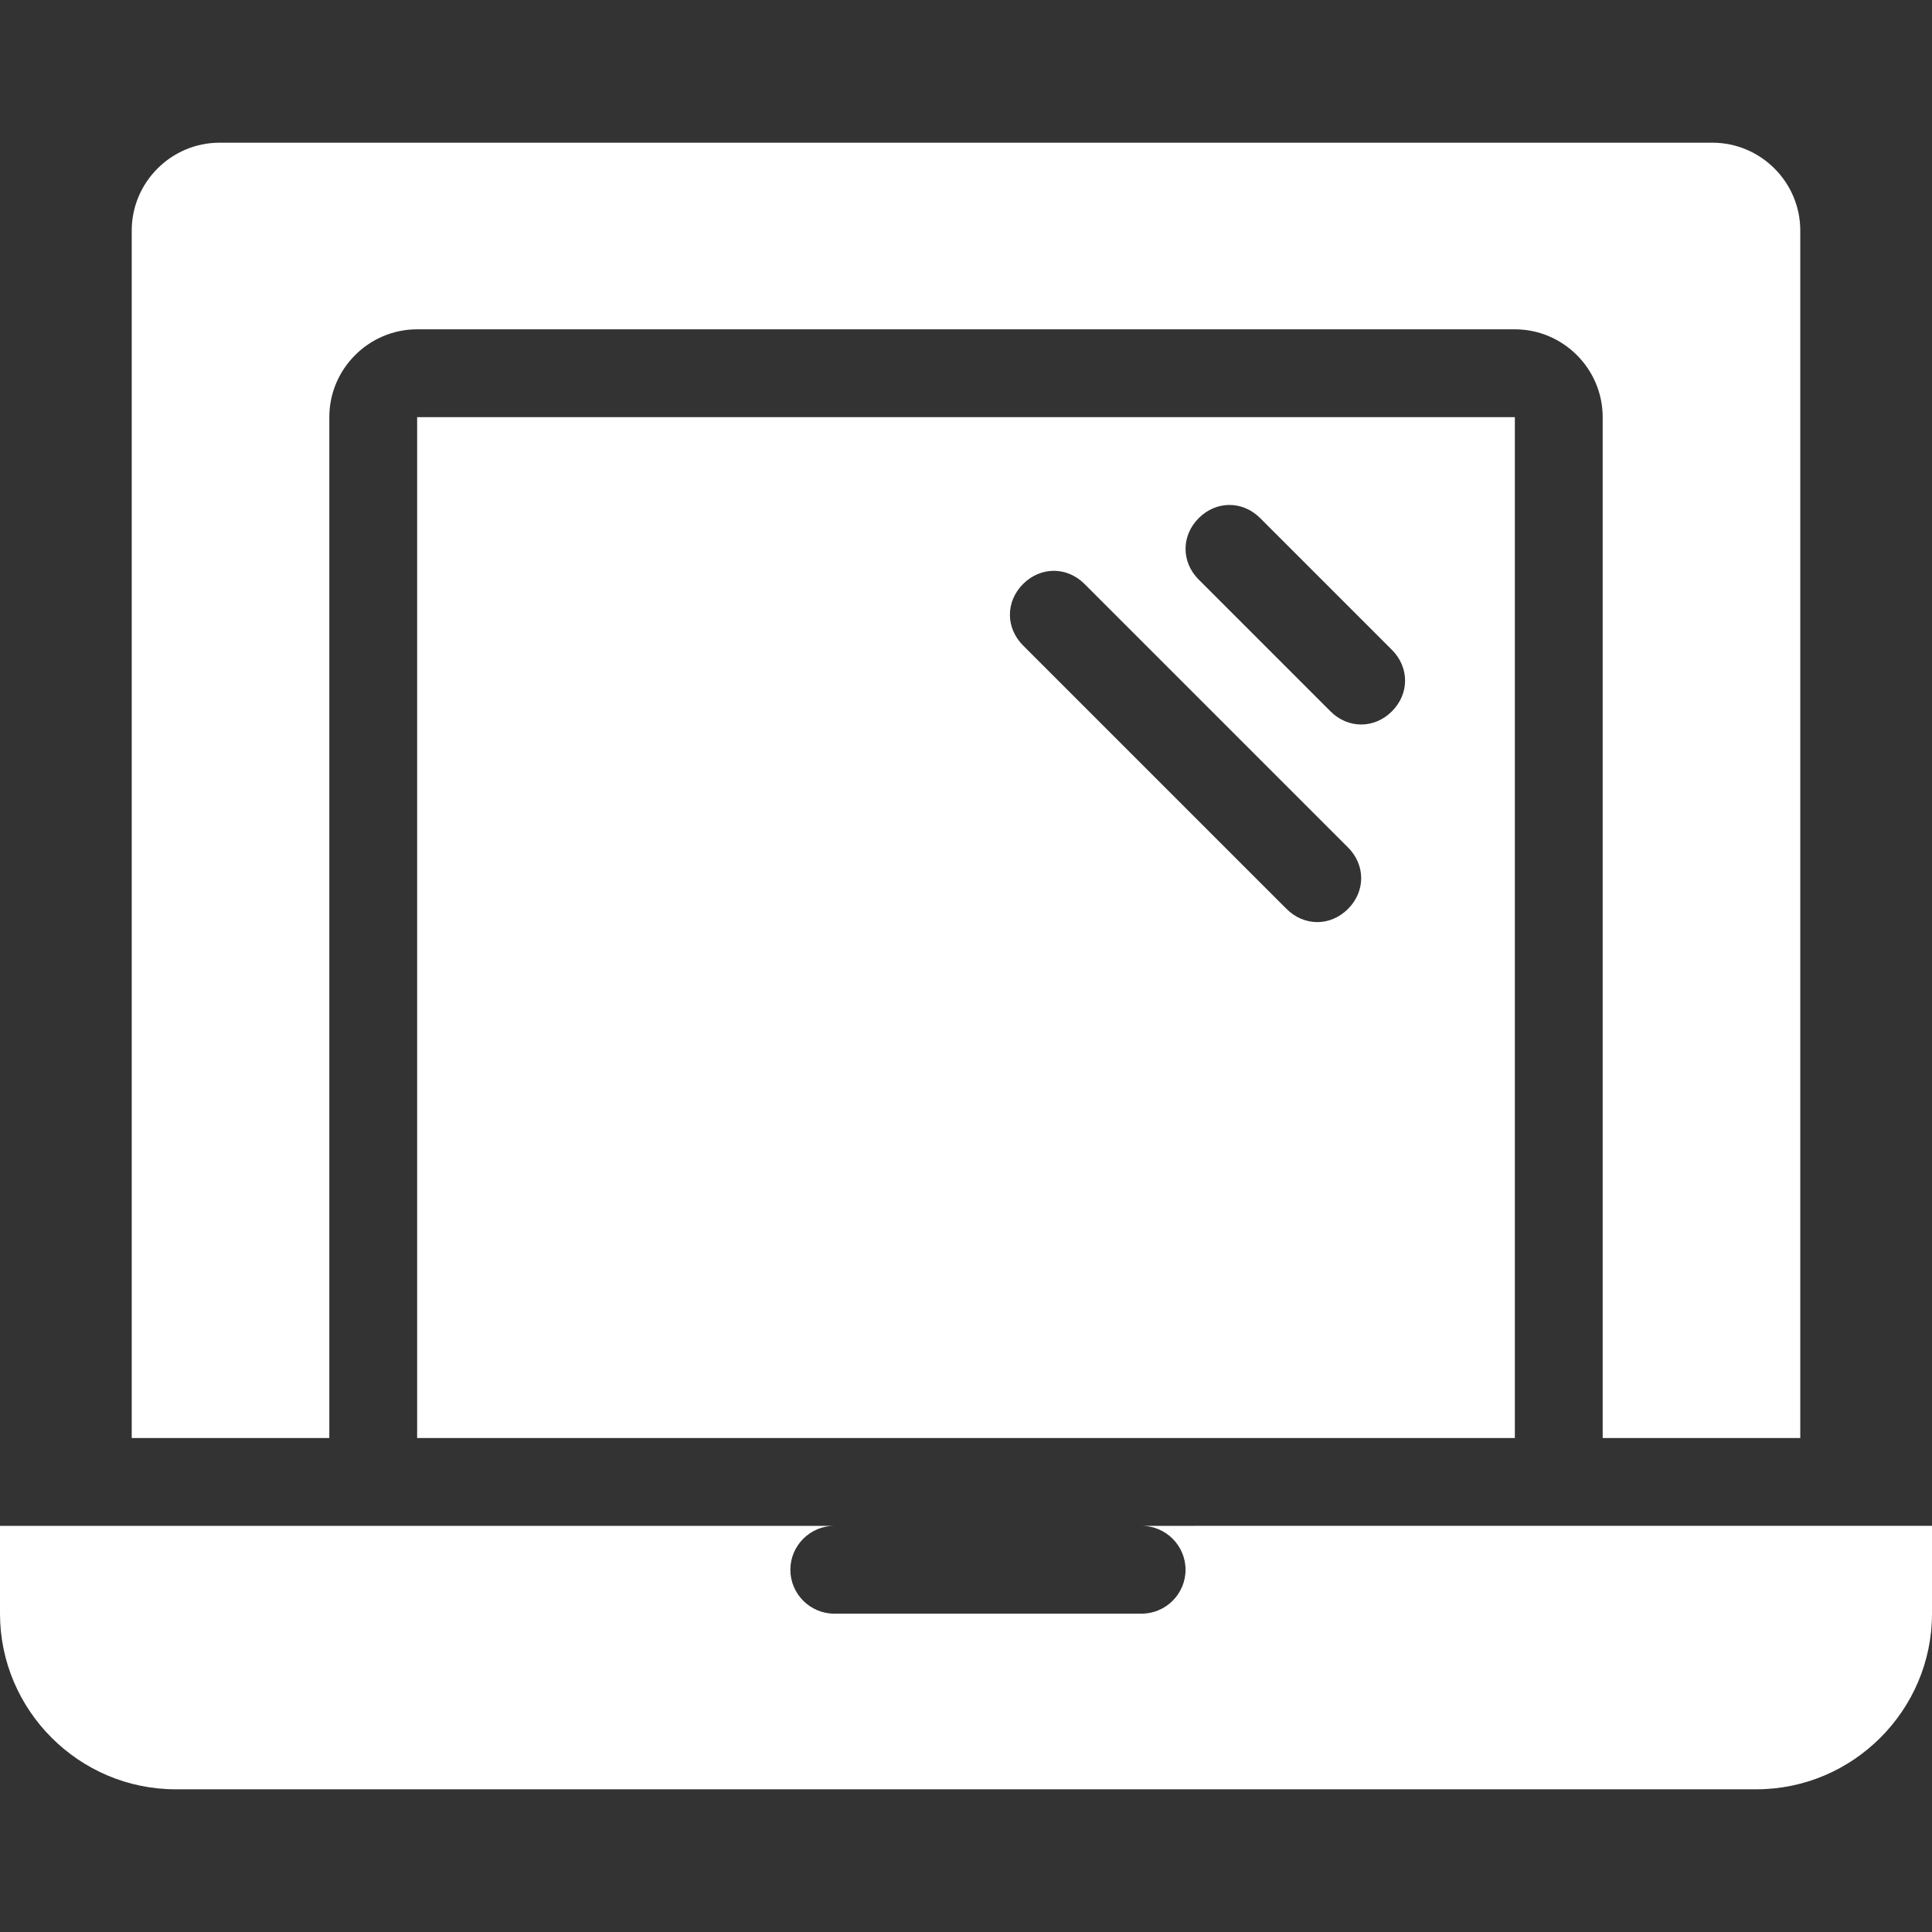
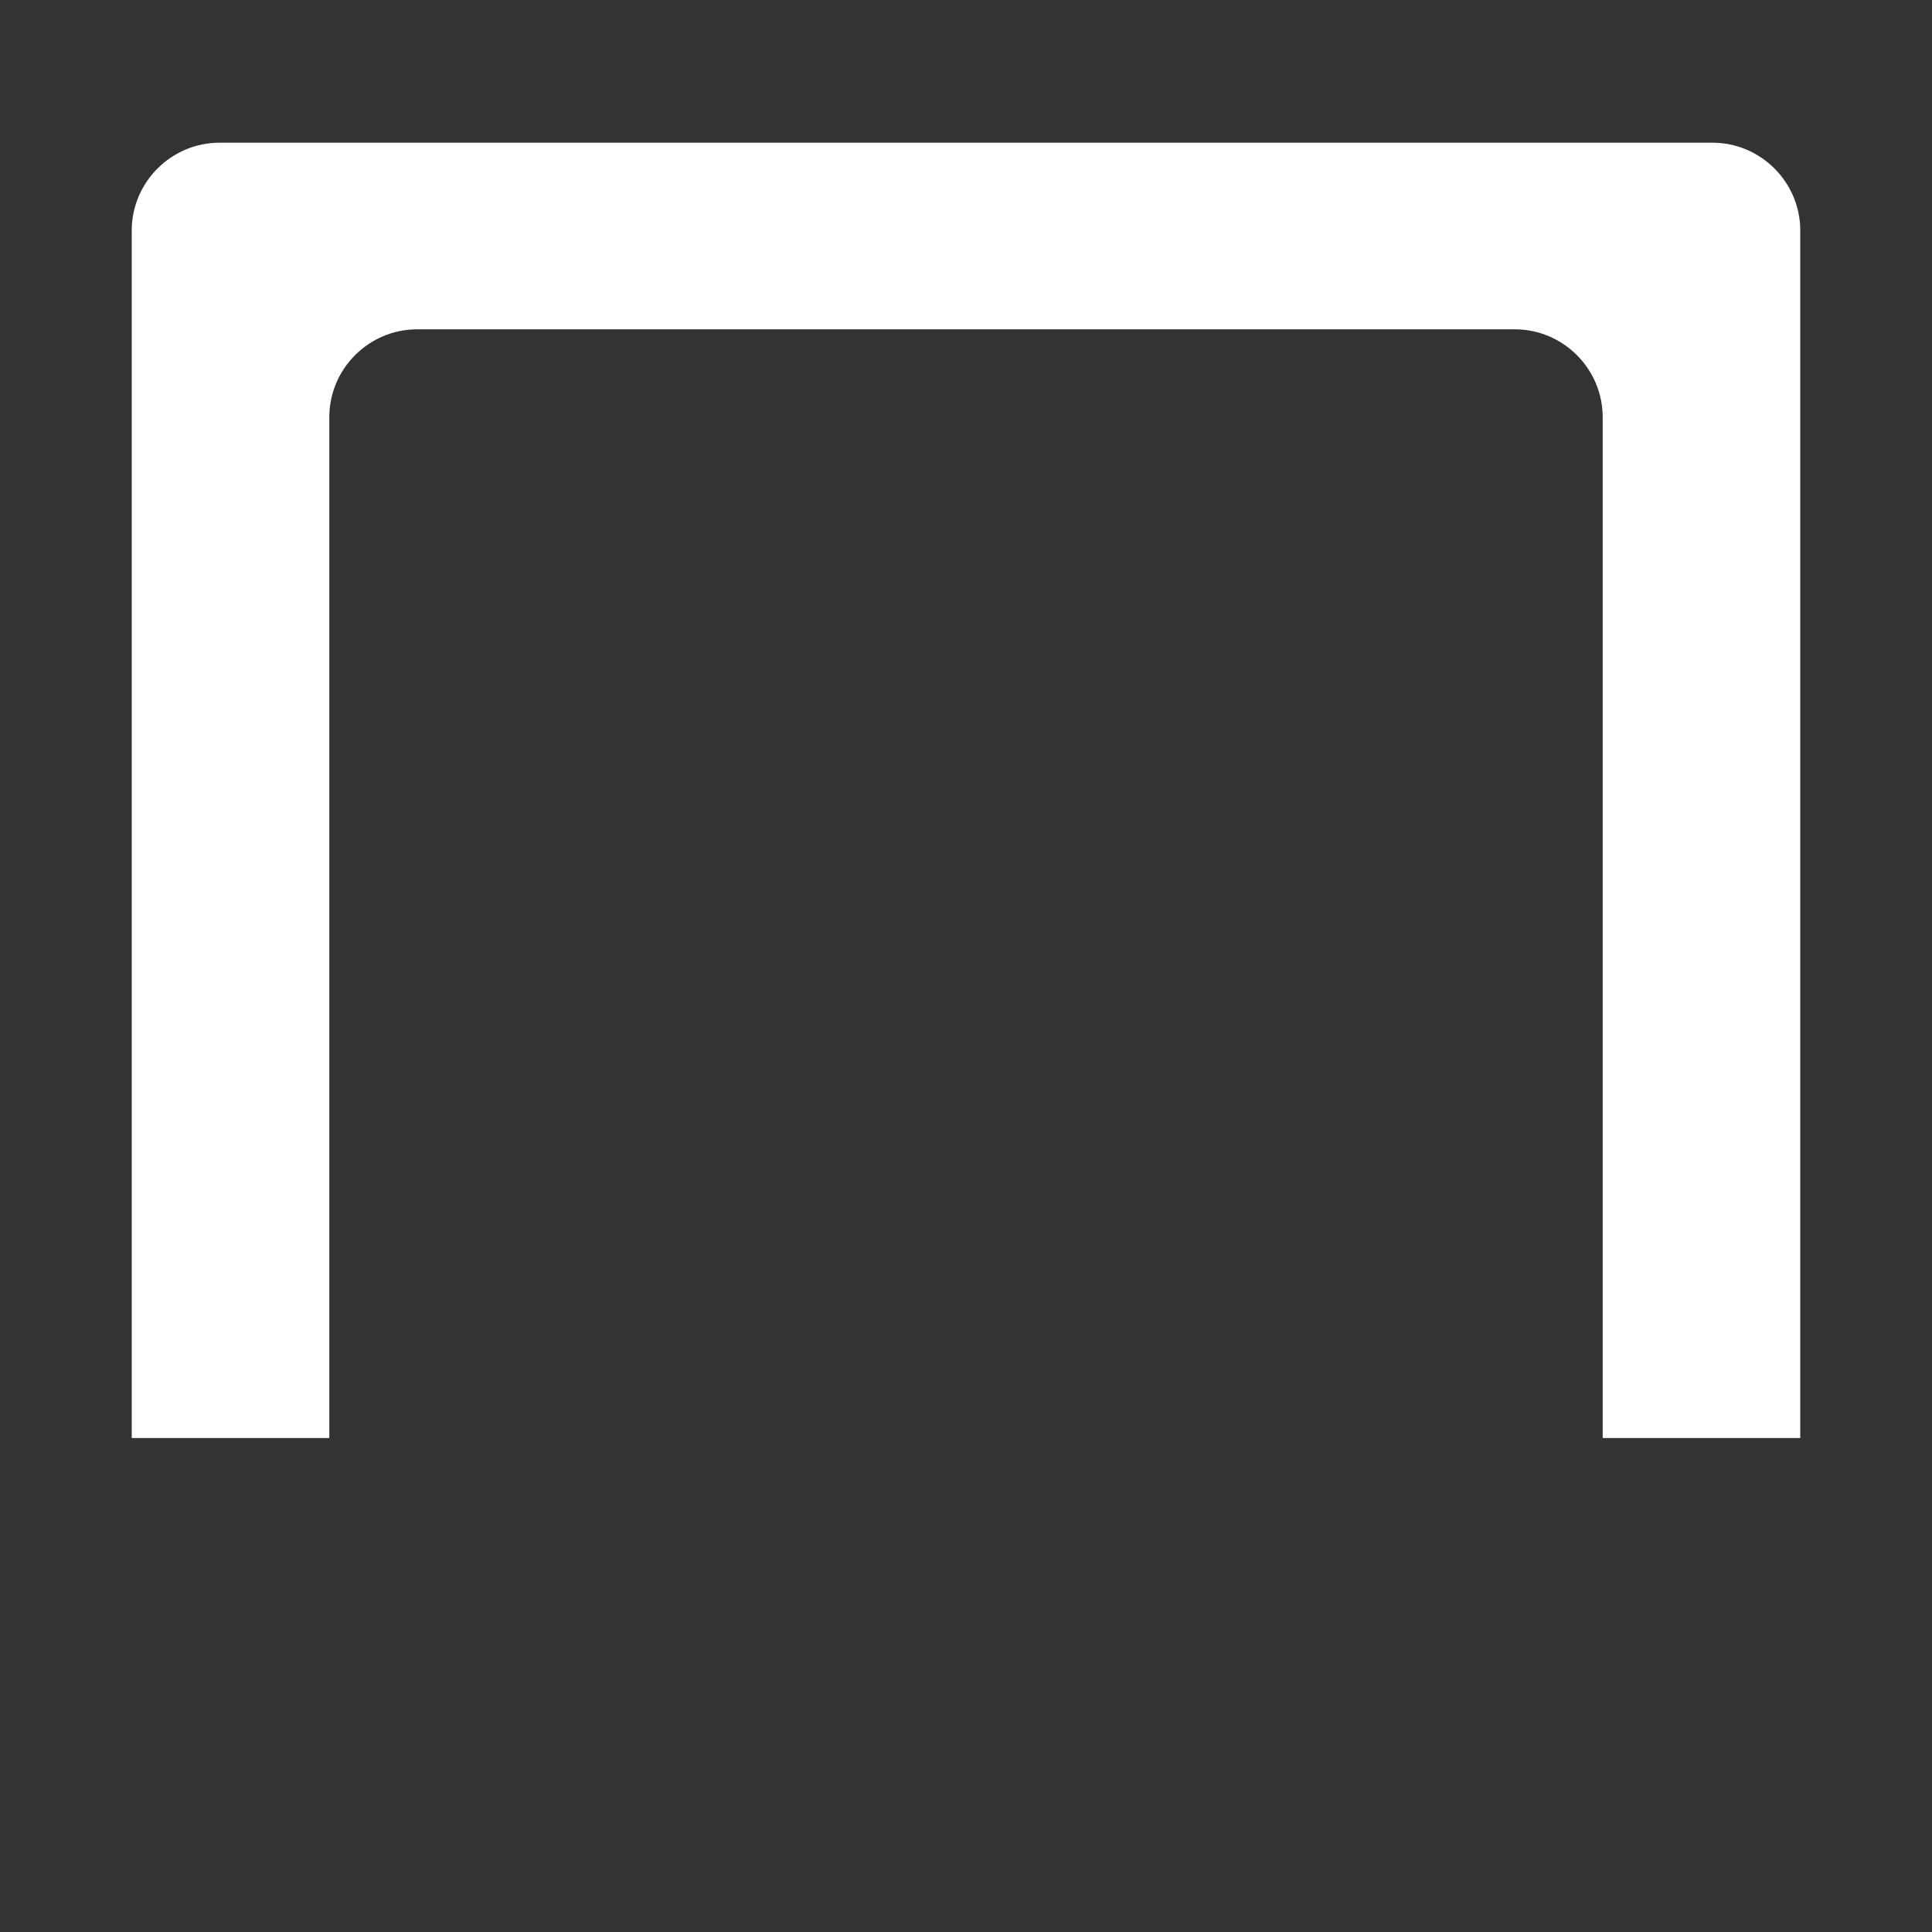
<svg xmlns="http://www.w3.org/2000/svg" id="j" width="88" height="88" viewBox="0 0 88 88">
  <rect x="0" y="0" width="88" height="88" fill="#333333" stroke="none" />
  <defs>
    <style>.k{fill:none;}.l{fill:#fff;}</style>
  </defs>
  <path class="l" d="M78,6.5H10c-2.2,0-4,1.8-4,4v55H15V19c0-2.2,1.8-4,4-4h50c2.2,0,4,1.8,4,4v46.5h9V10.5c0-2.2-1.8-4-4-4Z" />
-   <rect class="k" width="88" height="88" />
-   <path class="l" d="M52,69.5c1.1,0,2,.9,2,2s-.9,2-2,2h-14c-1.1,0-2-.9-2-2s.9-2,2-2H0v4C0,77.9,3.6,81.5,8,81.5H80c4.4,0,8-3.6,8-8v-4H52Z" />
-   <path class="l" d="M19,19v46.5h50V19H19Zm42.4,22.4c-.4,.4-.9,.6-1.4,.6s-1-.2-1.4-.6l-12-12c-.8-.8-.8-2,0-2.8,.8-.8,2-.8,2.8,0l12,12c.8,.8,.8,2,0,2.8Zm2-9c-.4,.4-.9,.6-1.4,.6s-1-.2-1.4-.6l-6-6c-.8-.8-.8-2,0-2.8,.8-.8,2-.8,2.8,0l6,6c.8,.8,.8,2,0,2.8Z" />
</svg>